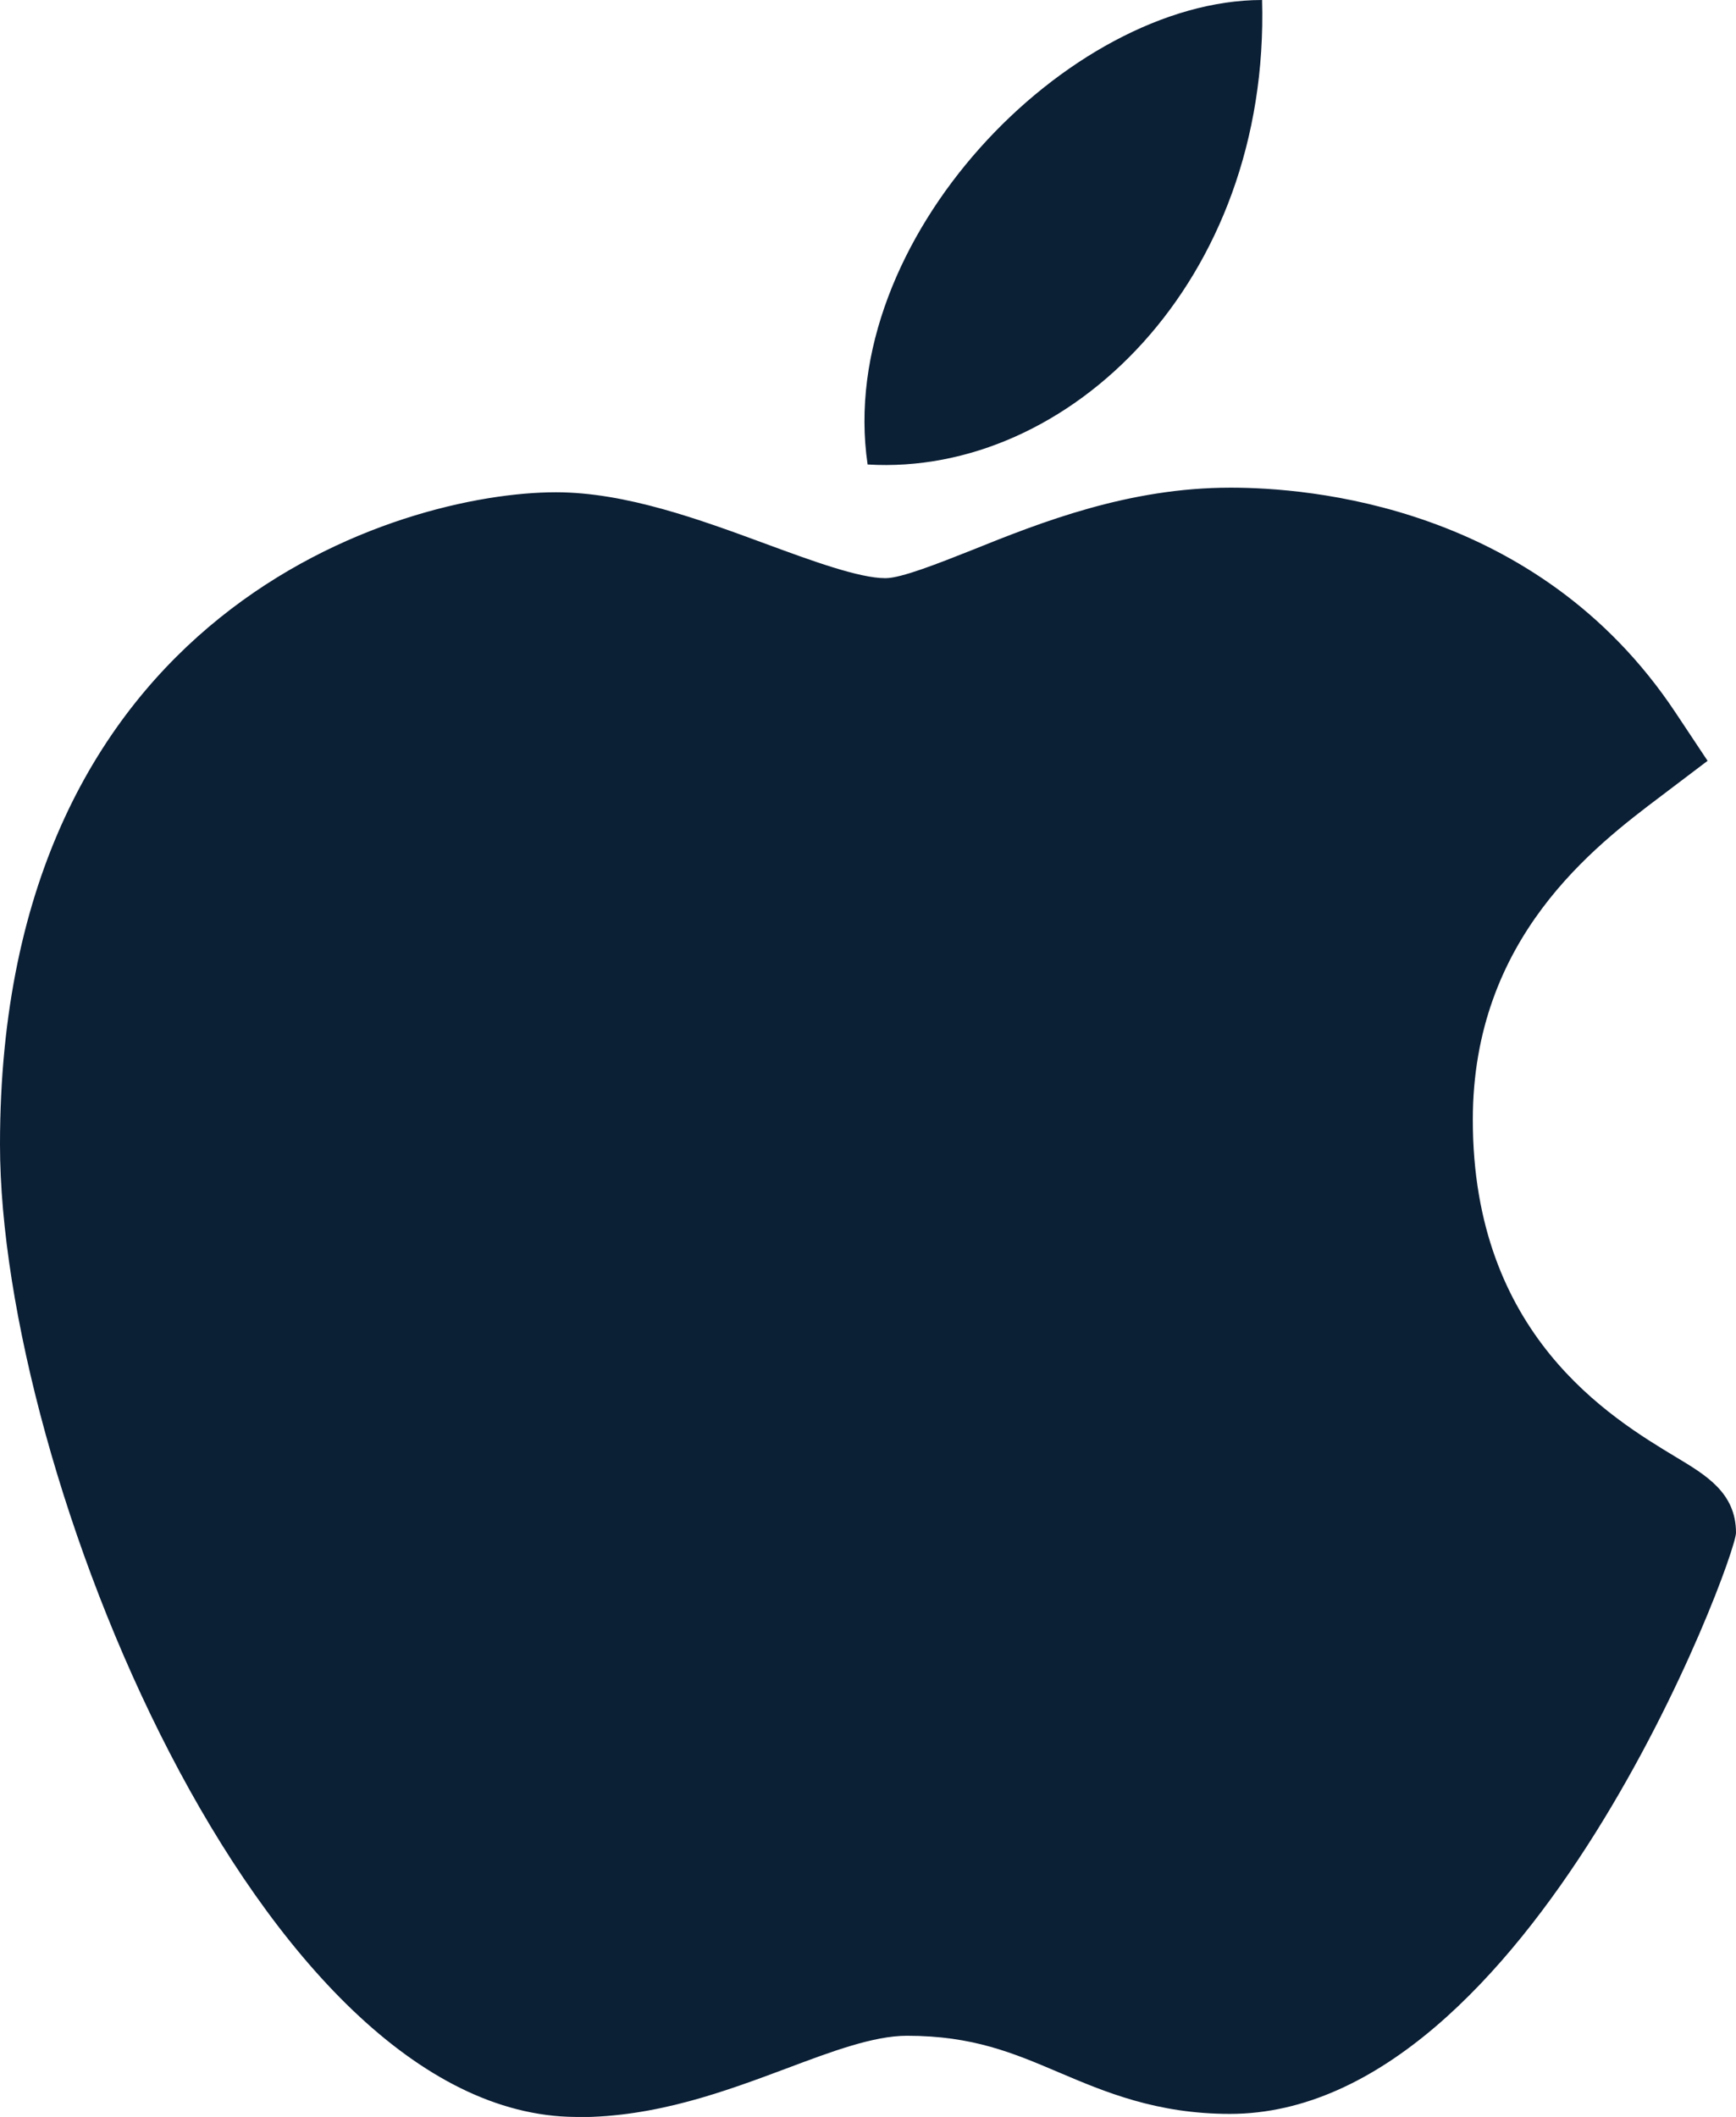
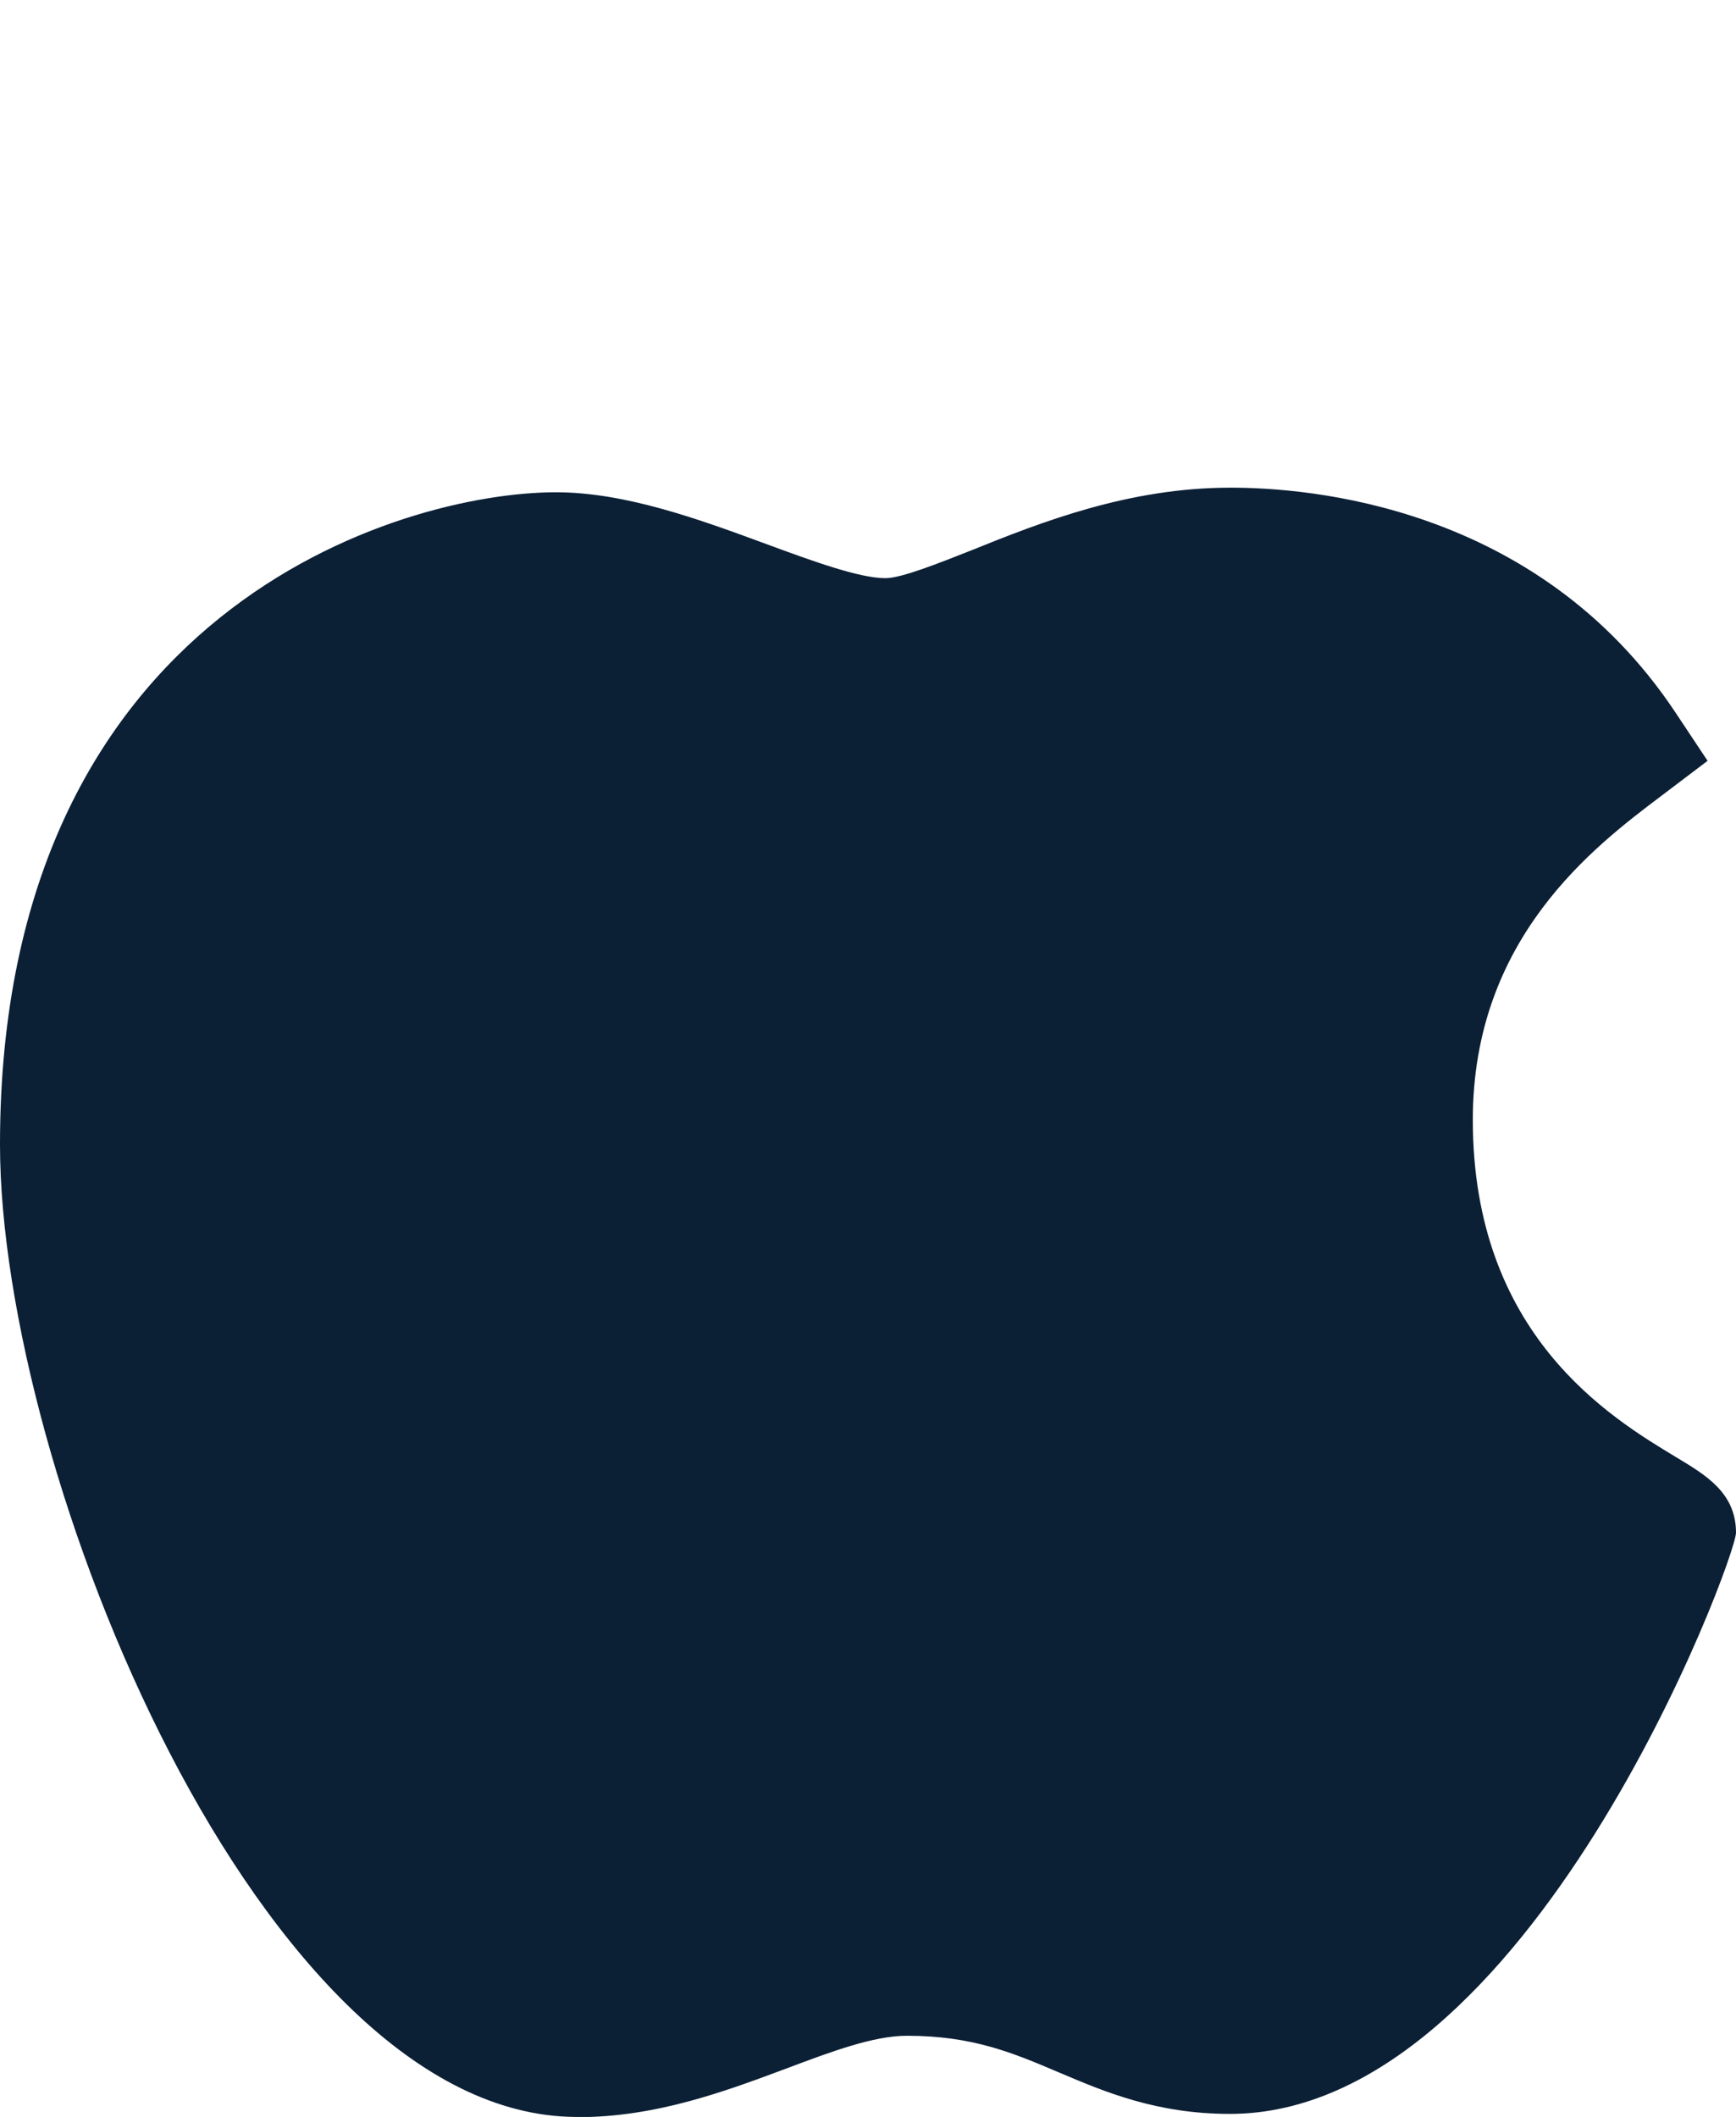
<svg xmlns="http://www.w3.org/2000/svg" viewBox="0 0 245.57 299.39">
  <defs>
    <style>.cls-1{fill:#0b1f35;}</style>
  </defs>
  <g id="Layer_2" data-name="Layer 2">
    <g id="Capa_1" data-name="Capa 1">
      <path class="cls-1" d="M81.42,299.39C36.86,299.13,0,208.17,0,161.85,0,86.18,56.76,69.62,78.64,69.62c9.86,0,20.39,3.87,29.67,7.29,6.49,2.39,13.21,4.86,16.94,4.86,2.24,0,7.51-2.1,12.16-3.94,9.92-4,22.26-8.86,36.63-8.86h.09c10.73,0,43.27,2.36,62.84,31.74l4.58,6.89-6.6,5c-9.42,7.11-26.61,20.08-26.61,45.77,0,30.42,19.47,42.12,28.82,47.75,4.13,2.49,8.41,5,8.41,10.65,0,3.66-29.2,82.19-71.59,82.19-10.37,0-17.7-3.11-24.17-5.86s-12.19-5.19-21.52-5.19c-4.72,0-10.7,2.24-17,4.61-8.65,3.23-18.44,6.9-29.55,6.9Z" />
-       <path class="cls-1" d="M178.53,0c1.11,39.81-27.36,67.42-55.8,65.69C118.05,33.92,151.17,0,178.53,0Z" />
    </g>
  </g>
</svg>